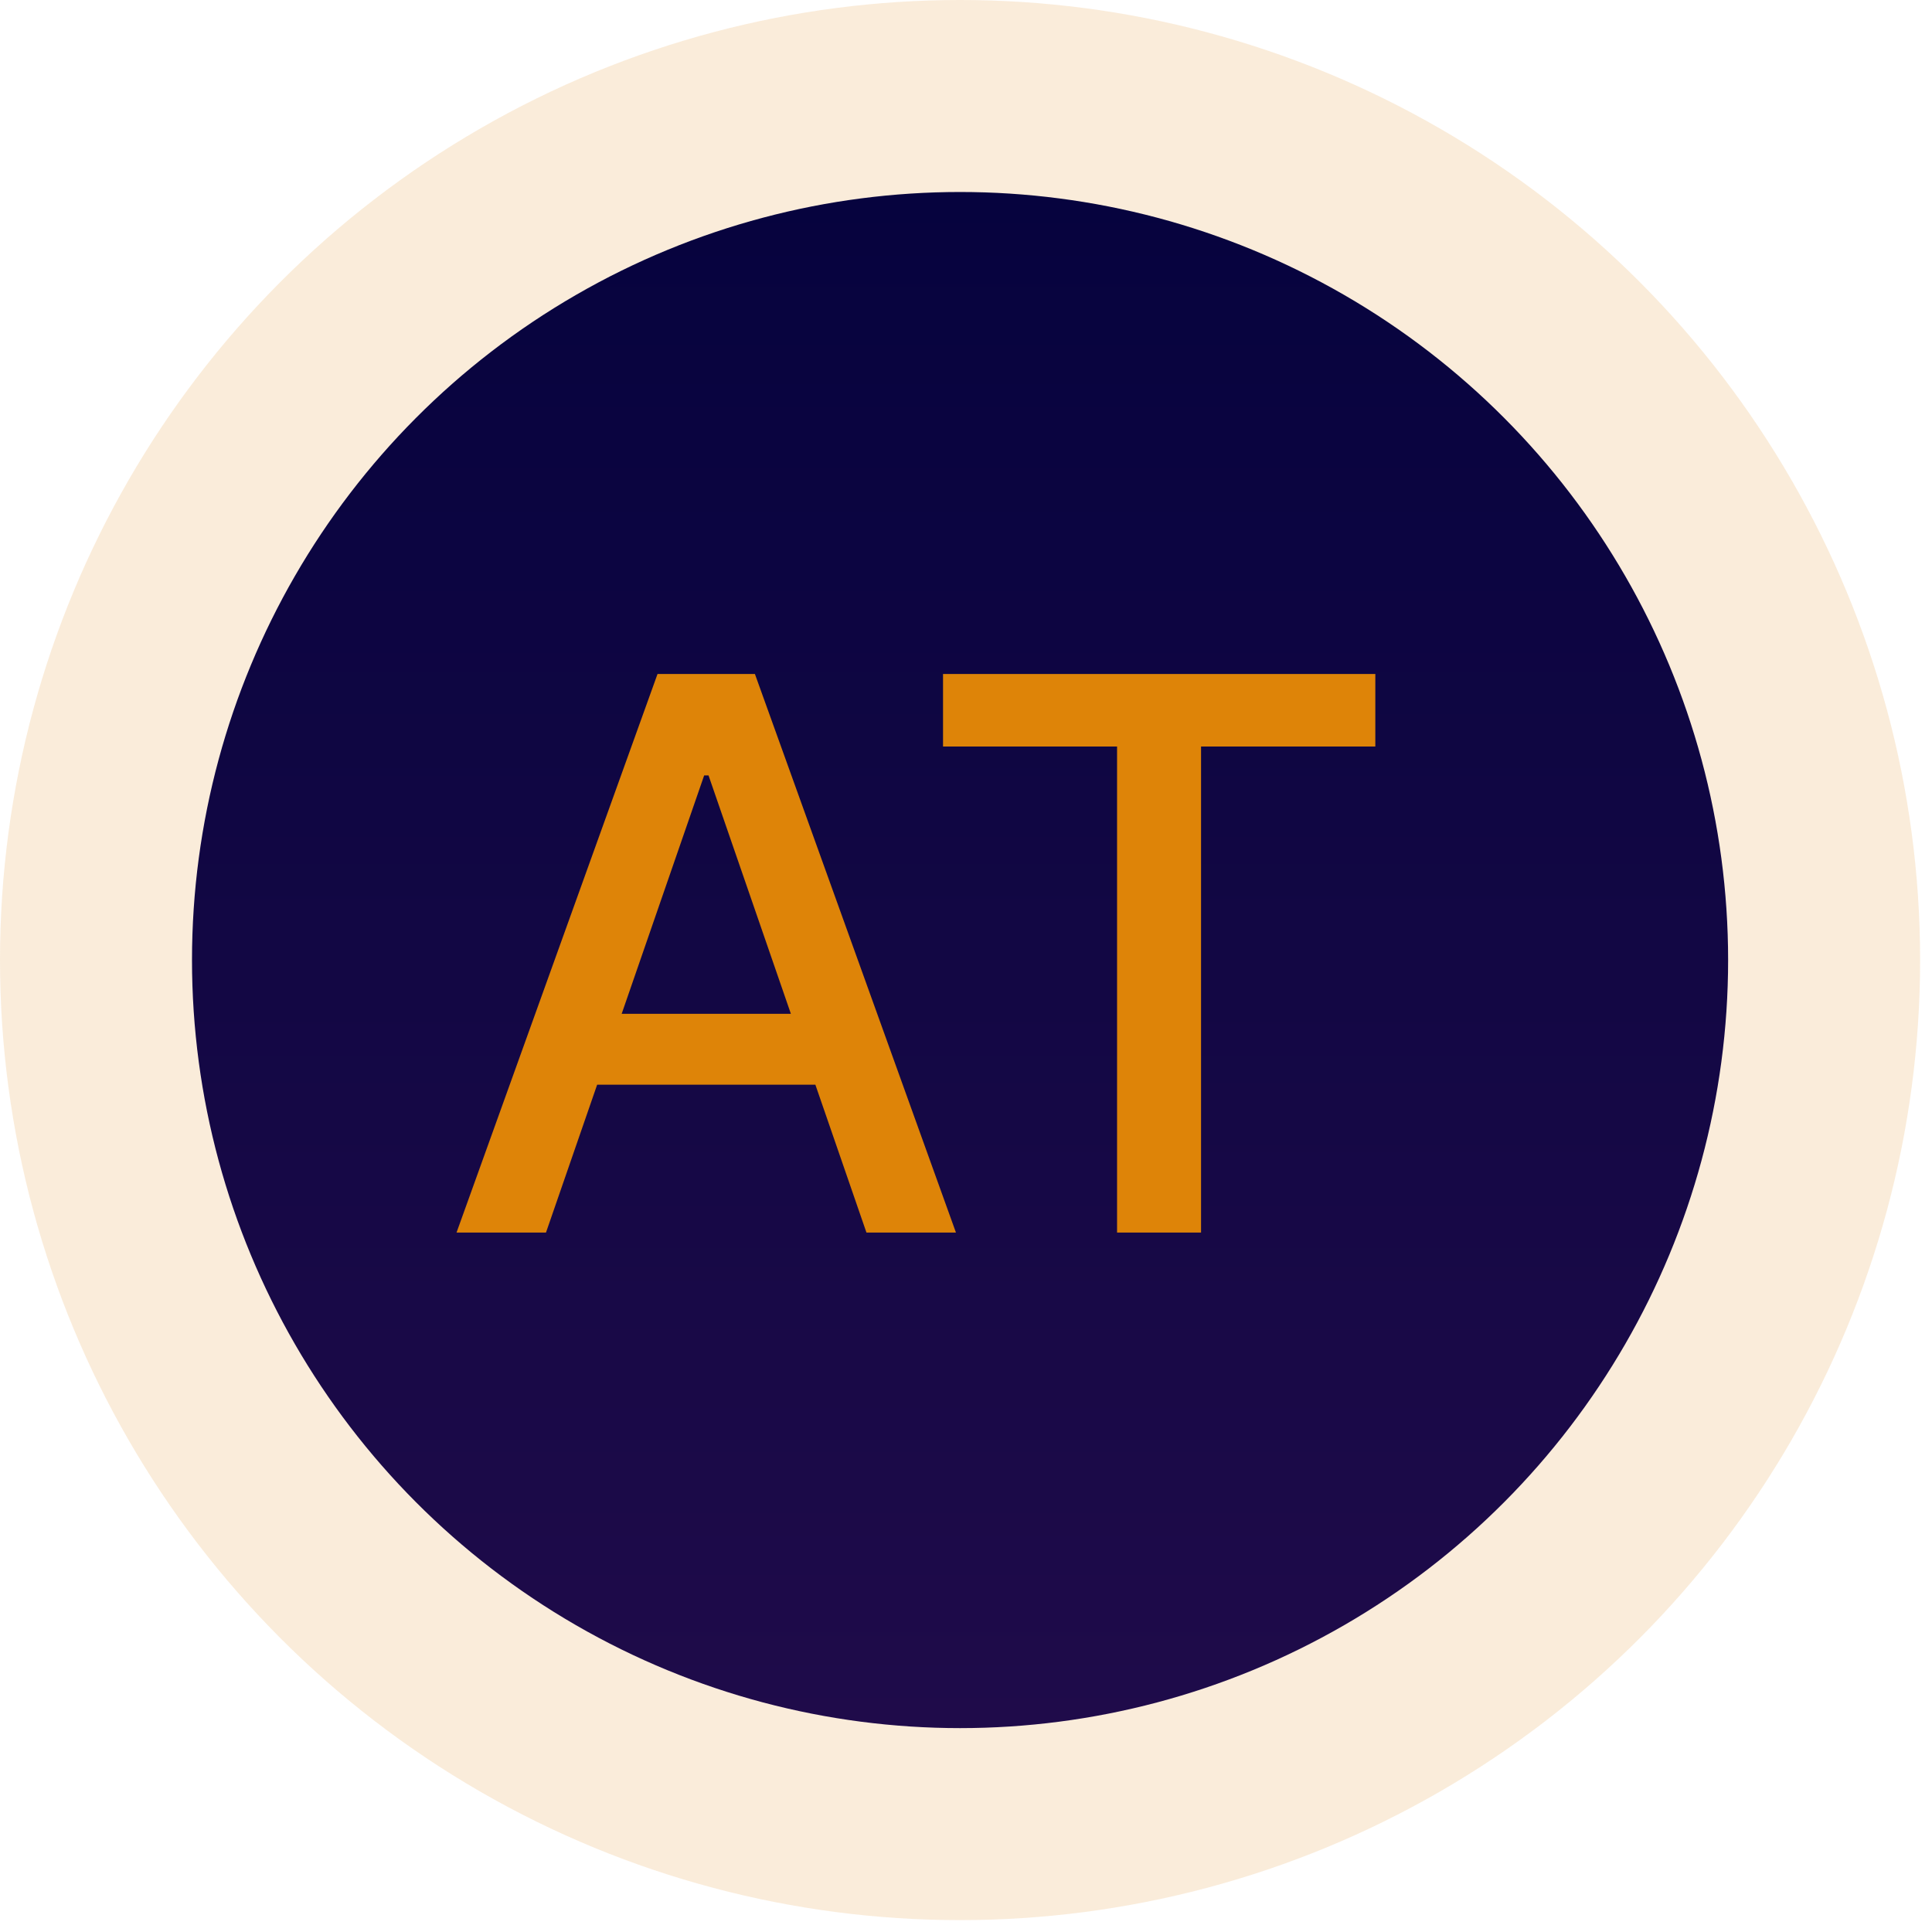
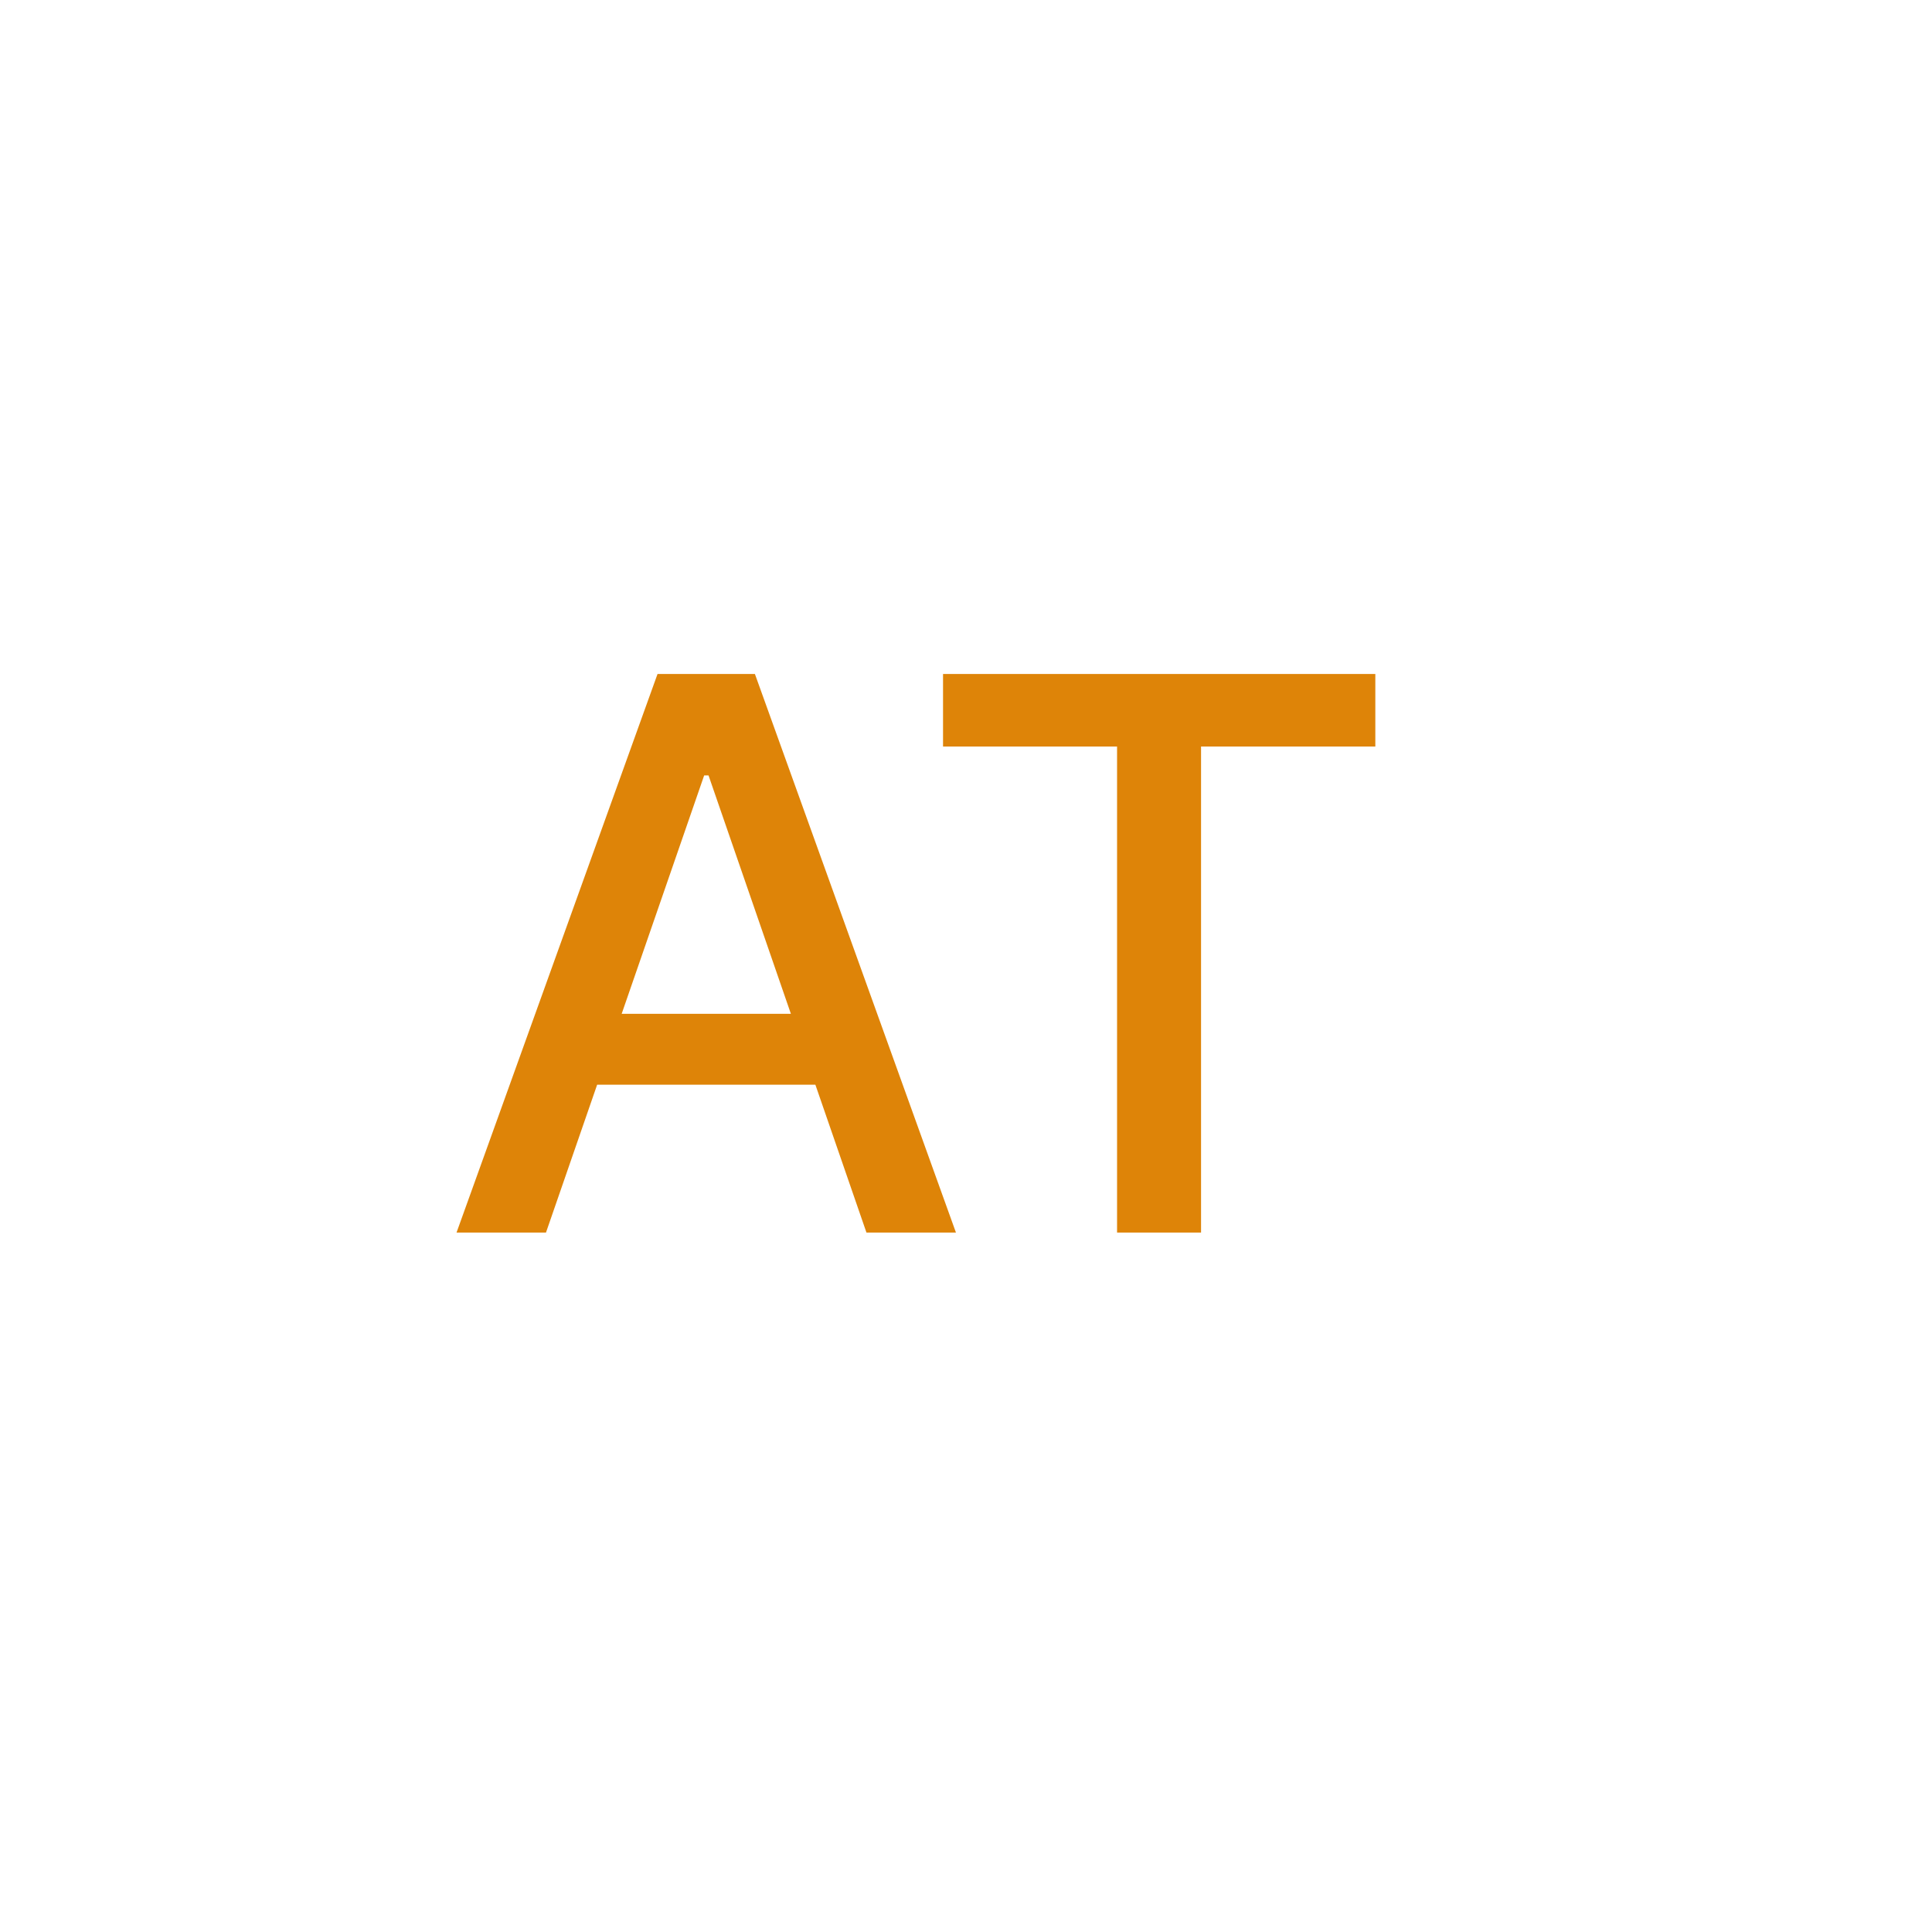
<svg xmlns="http://www.w3.org/2000/svg" width="53" height="53" viewBox="0 0 53 53" fill="none">
-   <circle cx="26.337" cy="26.337" r="26.337" fill="#DE8408" fill-opacity="0.15" />
-   <circle cx="26.337" cy="26.337" r="21.07" fill="url(#paint0_linear_2959_11133)" />
  <path d="M14.978 33.812H12.524L18.038 18.489H20.709L26.224 33.812H23.769L19.437 21.272H19.317L14.978 33.812ZM15.389 27.811H23.35V29.757H15.389V27.811ZM25.87 20.479V18.489H37.729V20.479H32.948V33.812H30.644V20.479H25.87Z" fill="#DE8408" />
  <defs>
    <linearGradient id="paint0_linear_2959_11133" x1="26.337" y1="5.267" x2="26.337" y2="47.407" gradientUnits="userSpaceOnUse">
      <stop stop-color="#06033E" />
      <stop offset="1" stop-color="#1F0B4A" />
    </linearGradient>
  </defs>
</svg>